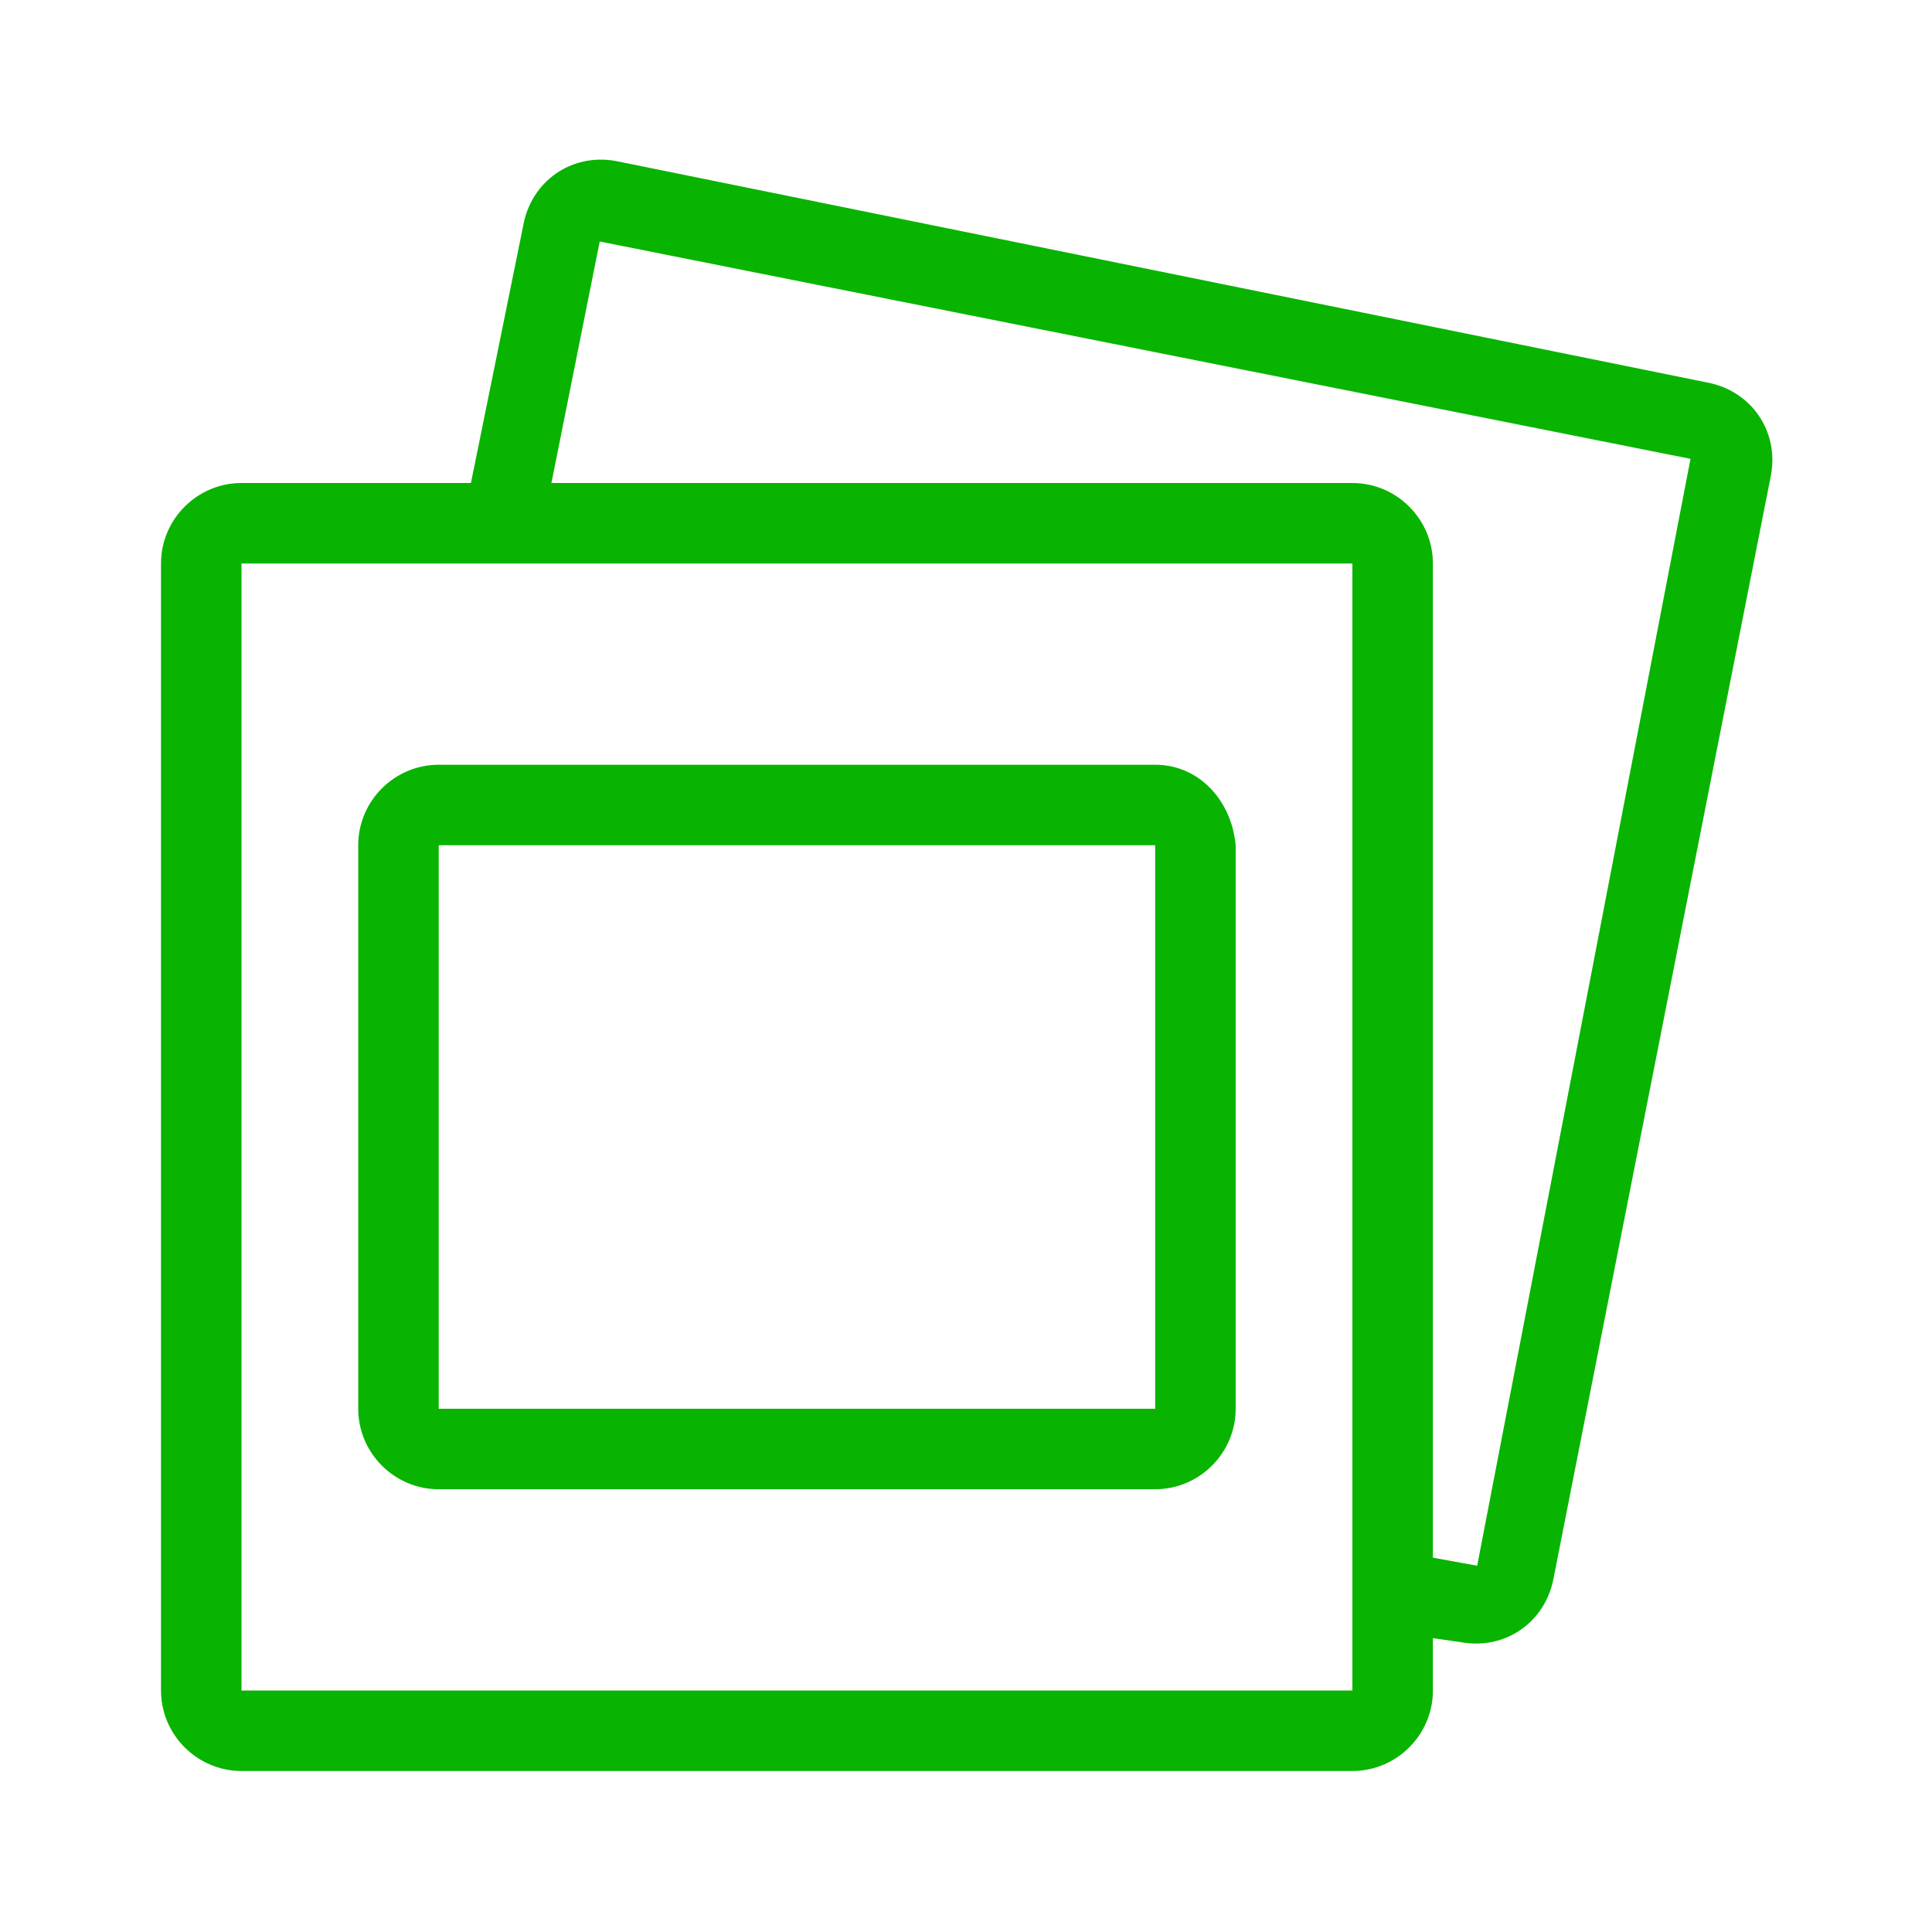
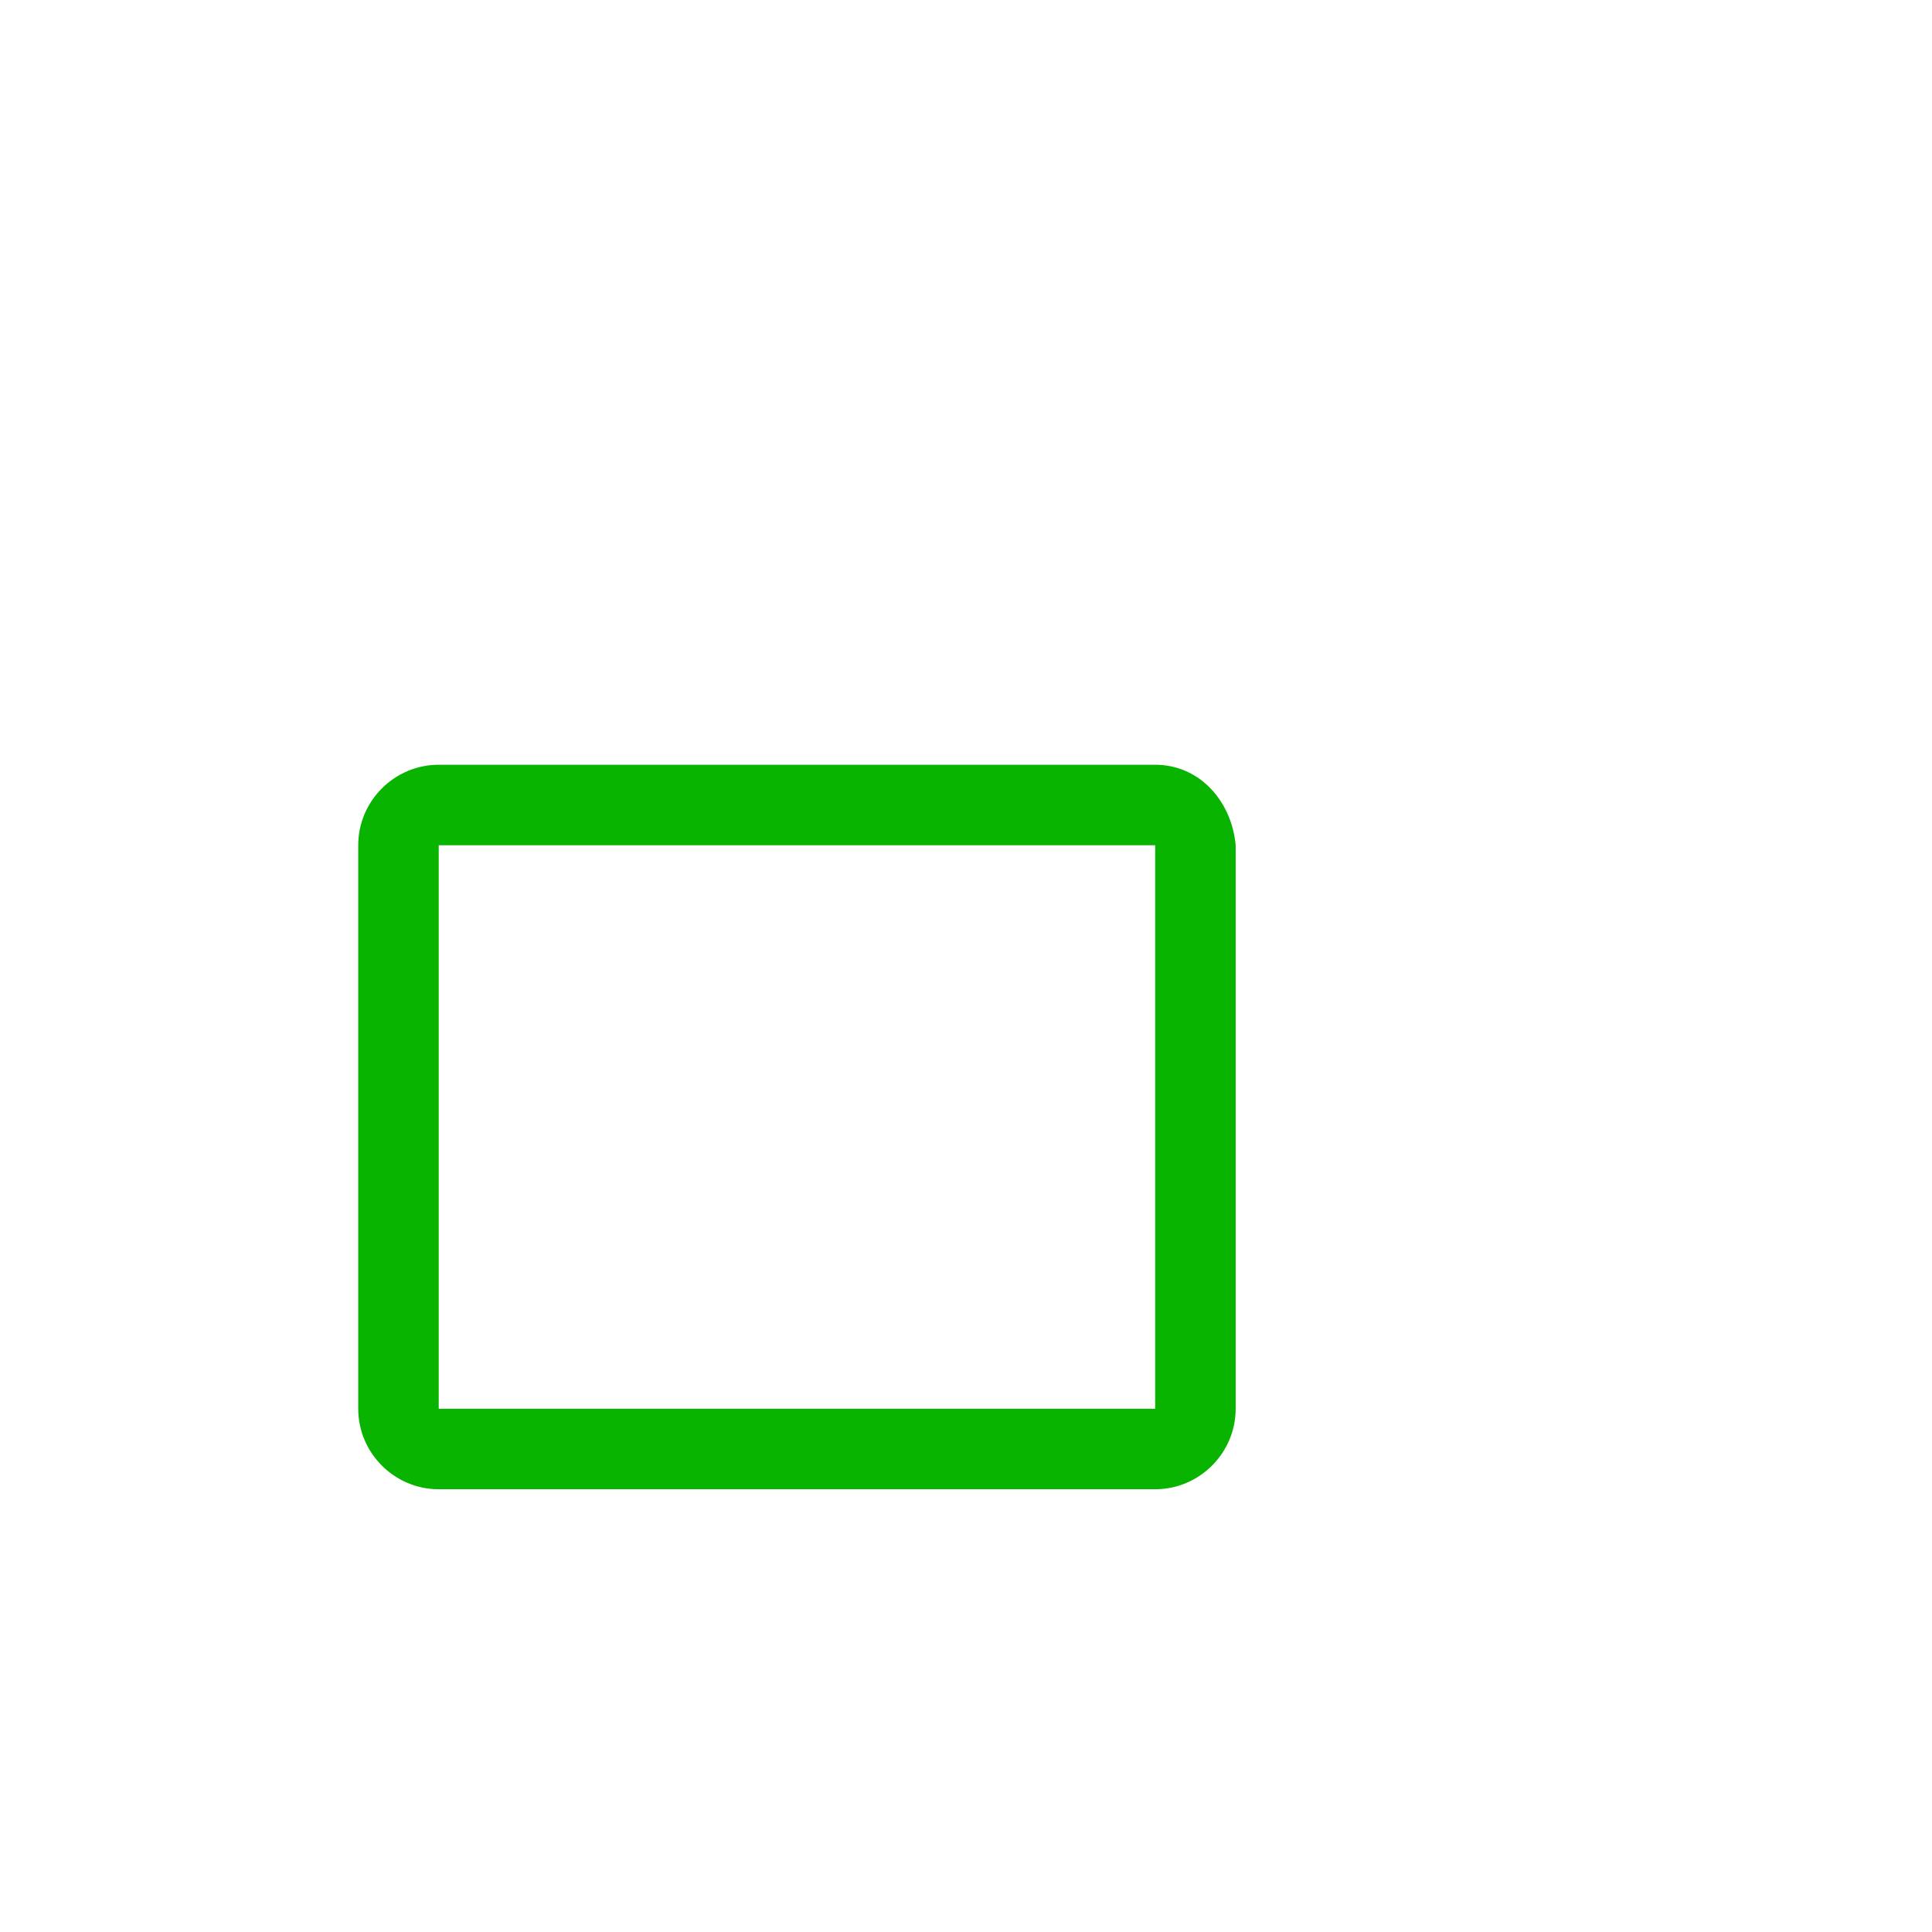
<svg xmlns="http://www.w3.org/2000/svg" version="1.1" id="Ebene_1" x="0px" y="0px" viewBox="0 0 48 48" style="enable-background:new 0 0 48 48;" xml:space="preserve">
  <style type="text/css">
	.st0{fill:none;}
	.st1{fill:#09B400;}
</style>
-   <path id="path4897" class="st0" d="M0,0h48v48H0V0z" />
-   <path id="path4899" class="st1" d="M42.4,9.5L15.3,4c-1.1-0.2-2.1,0.5-2.3,1.6L11.7,12H6c-1.1,0-2,0.9-2,2v28c0,1.1,0.9,2,2,2h27.6  c1.1,0,2-0.9,2-2v-1.3l0.7,0.1c1.1,0.2,2.1-0.5,2.3-1.6L44,11.8C44.2,10.7,43.5,9.7,42.4,9.5z M33.6,42H6V14h27.6V42z M36.7,38.9  l-1.1-0.2V14c0-1.1-0.9-2-2-2H13.7l1.2-6L42,11.4L36.7,38.9z" />
+   <path id="path4897" class="st0" d="M0,0v48H0V0z" />
  <path id="path4901" class="st1" d="M28.7,21v14H10.9V21H28.7 M28.7,19H10.9c-1.1,0-2,0.9-2,2v14c0,1.1,0.9,2,2,2h17.8  c1.1,0,2-0.9,2-2V21C30.6,19.9,29.8,19,28.7,19z" />
</svg>